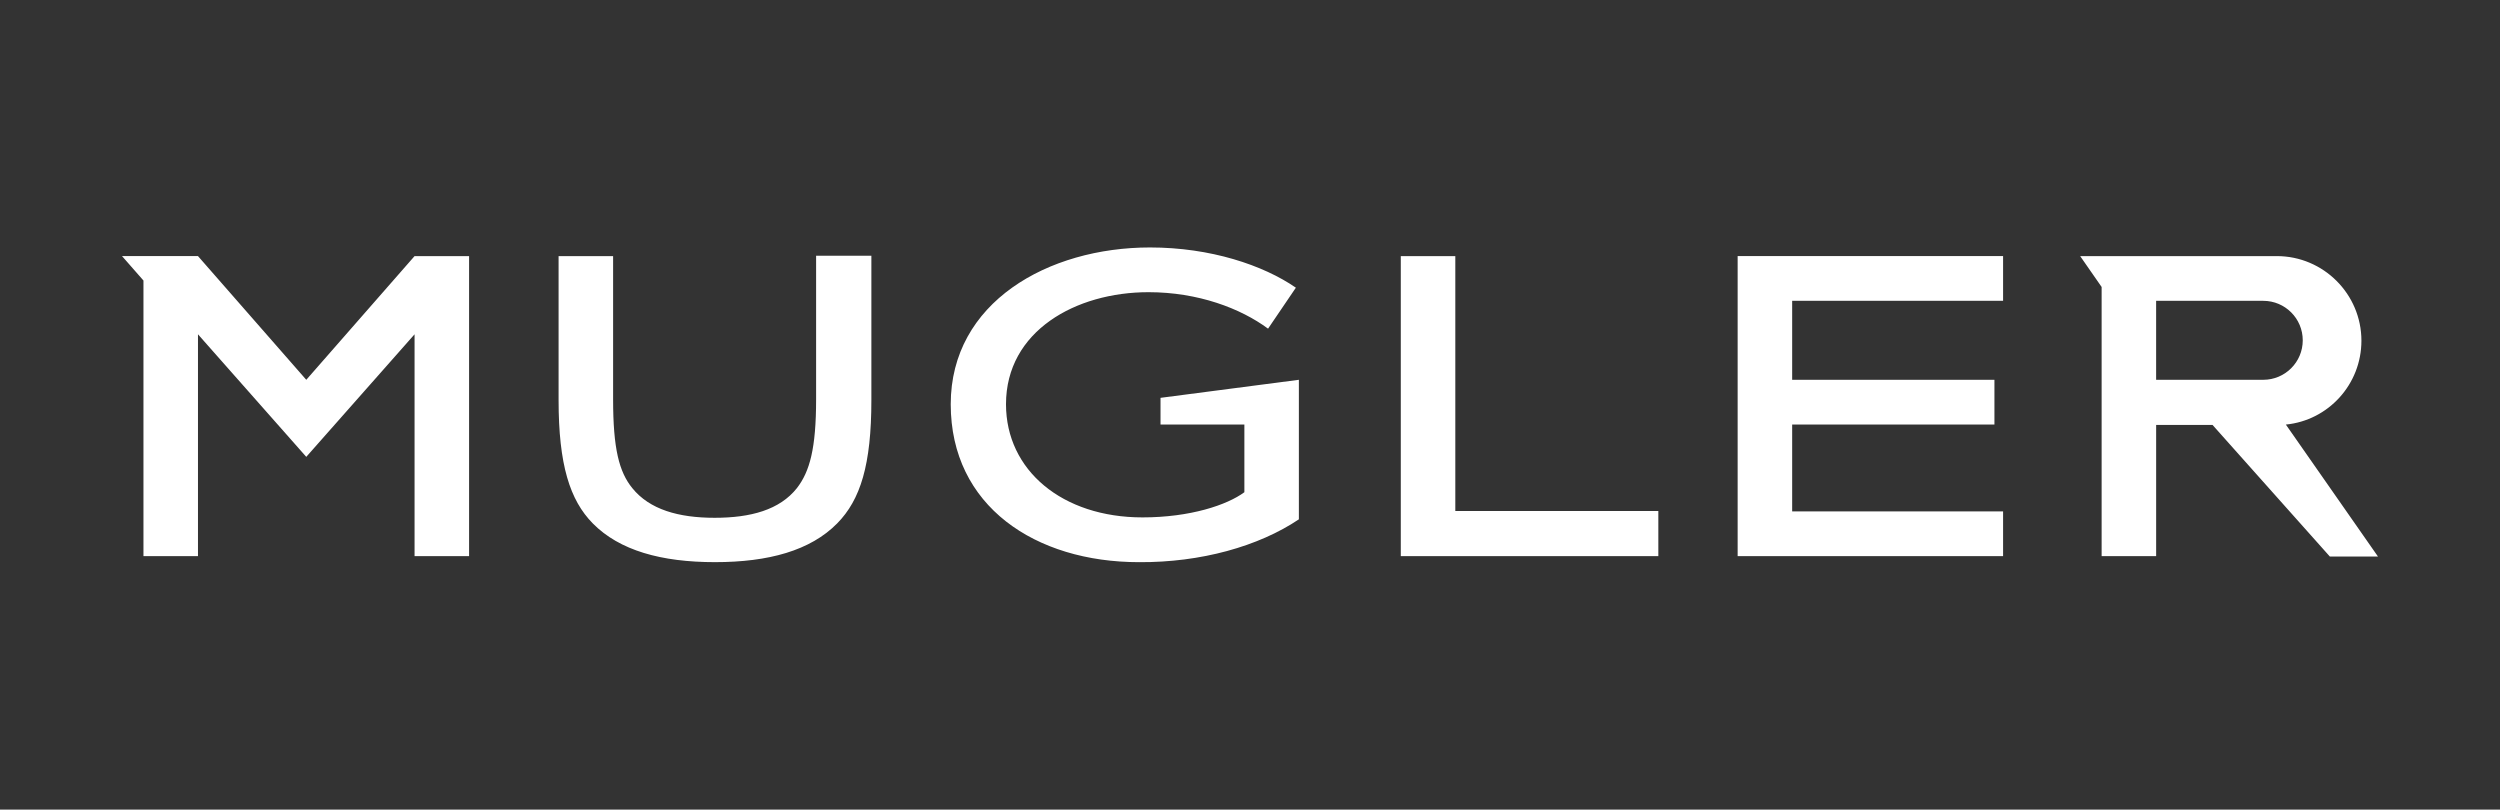
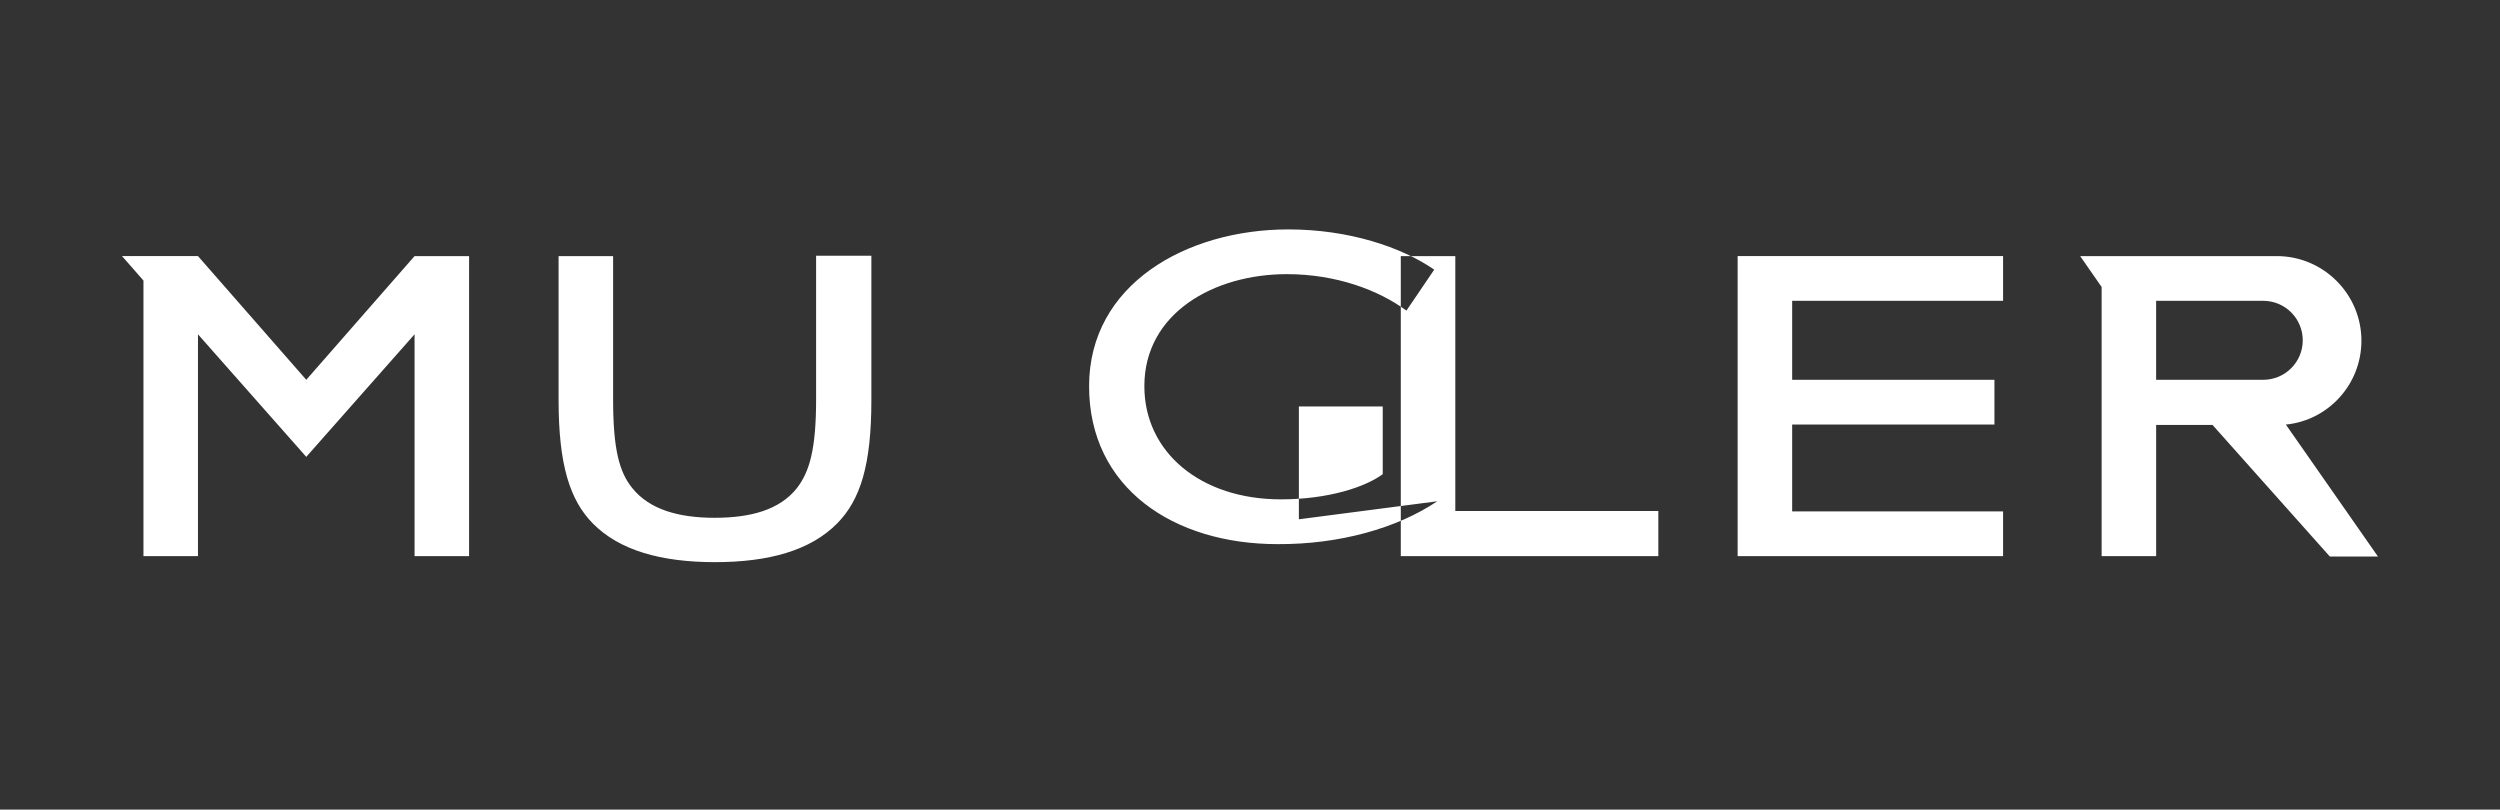
<svg xmlns="http://www.w3.org/2000/svg" id="Layer_1" data-name="Layer 1" viewBox="0 0 1200 388.61">
  <rect x="0" y="0" width="1200" height="388.61" fill="#333333" stroke="none" />
  <defs>
    <style>
      .cls-1 {
        fill: #fff;
      }
    </style>
  </defs>
-   <path class="cls-1" d="M698.54,245.29h97.46v21.66h-123.62V122.93h26.17v122.36ZM391.73,191.69c0,23.64-3.07,34.65-9.2,42.59-8.3,10.47-22.2,14.26-39.52,14.26s-31.22-3.97-39.52-14.26c-6.32-7.76-9.2-18.95-9.2-42.59v-68.76h-26.17v69.12c0,31.04,5.41,48.01,16.42,59.19,12.81,12.99,32.85,18.59,58.65,18.59s45.84-5.59,58.65-18.59c11.19-11.37,16.42-28.15,16.42-59.19v-69.3h-26.53v68.94ZM834.07,266.94h127.41v-21.48h-101.24v-41.69h97.09v-21.48h-97.09v-37.9h101.24v-21.48h-127.41v144.02ZM623.46,249.26v-66.96l-66.41,8.66v12.81h40.25v32.49c-8.3,6.14-25.99,12.09-48.91,12.09-38.44,0-65.51-22.56-65.51-54.32,0-35.19,33.57-53.78,68.4-53.78,23.82,0,44.22,7.76,57.39,17.51l13.35-19.67c-15.7-10.83-40.97-19.31-70.02-19.31-48.91,0-95.65,26.35-95.65,75.26s40.61,75.8,90.42,75.8c29.6.18,57.39-7.58,76.7-20.57M147.01,182.3l-51.98-59.38h-36.46l10.29,11.73v132.29h26.17v-106.48l51.98,58.83,51.98-58.83v106.48h26.17V122.93h-26.17l-51.98,59.38ZM1008.77,137.73l-10.29-14.8h94.39c22.38,0,40.61,18.23,40.61,40.61,0,20.93-15.88,38.26-36.27,40.25l44.22,63.35h-23.1l-56.31-63.17h-27.07v62.98h-26.17v-129.22ZM1034.94,182.3h51.43c10.47,0,18.95-8.48,18.95-18.95s-8.48-18.95-18.95-18.95h-51.43v37.9Z" />
+   <path class="cls-1" d="M698.54,245.29h97.46v21.66h-123.62V122.93h26.17v122.36ZM391.73,191.69c0,23.64-3.07,34.65-9.2,42.59-8.3,10.47-22.2,14.26-39.52,14.26s-31.22-3.97-39.52-14.26c-6.32-7.76-9.2-18.95-9.2-42.59v-68.76h-26.17v69.12c0,31.04,5.41,48.01,16.42,59.19,12.81,12.99,32.85,18.59,58.65,18.59s45.84-5.59,58.65-18.59c11.19-11.37,16.42-28.15,16.42-59.19v-69.3h-26.53v68.94ZM834.07,266.94h127.41v-21.48h-101.24v-41.69h97.09v-21.48h-97.09v-37.9h101.24v-21.48h-127.41v144.02ZM623.46,249.26v-66.96v12.81h40.25v32.49c-8.3,6.14-25.99,12.09-48.91,12.09-38.44,0-65.51-22.56-65.51-54.32,0-35.19,33.57-53.78,68.4-53.78,23.82,0,44.22,7.76,57.39,17.51l13.35-19.67c-15.7-10.83-40.97-19.31-70.02-19.31-48.91,0-95.65,26.35-95.65,75.26s40.61,75.8,90.42,75.8c29.6.18,57.39-7.58,76.7-20.57M147.01,182.3l-51.98-59.38h-36.46l10.29,11.73v132.29h26.17v-106.48l51.98,58.83,51.98-58.83v106.48h26.17V122.93h-26.17l-51.98,59.38ZM1008.77,137.73l-10.29-14.8h94.39c22.38,0,40.61,18.23,40.61,40.61,0,20.93-15.88,38.26-36.27,40.25l44.22,63.35h-23.1l-56.31-63.17h-27.07v62.98h-26.17v-129.22ZM1034.94,182.3h51.43c10.47,0,18.95-8.48,18.95-18.95s-8.48-18.95-18.95-18.95h-51.43v37.9Z" />
</svg>